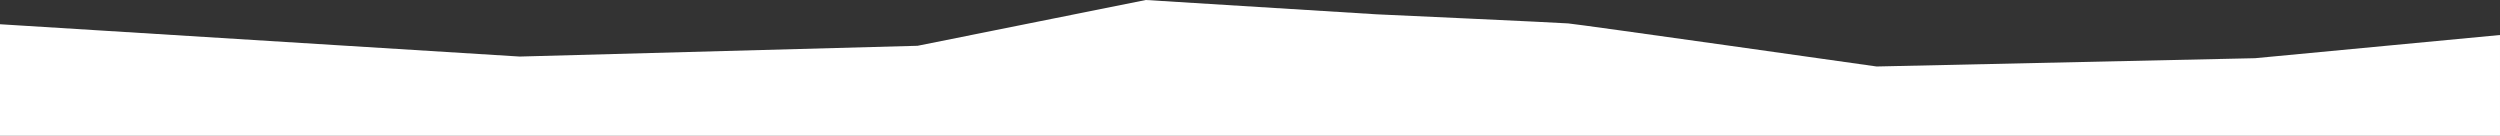
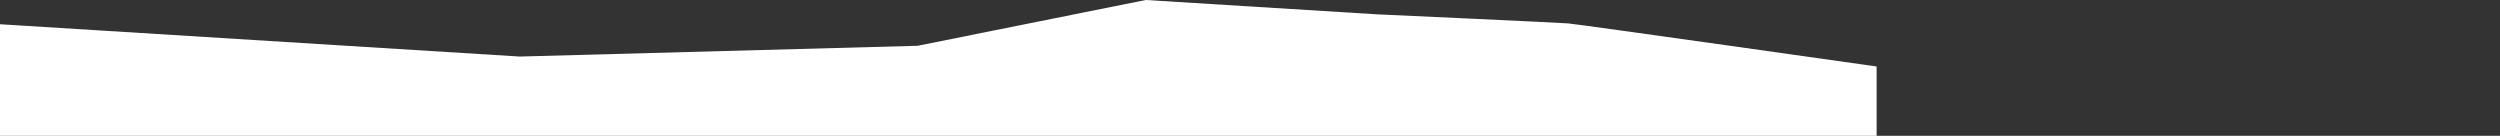
<svg xmlns="http://www.w3.org/2000/svg" id="_レイヤー_2" data-name="レイヤー_2" viewBox="0 0 3000 163">
  <rect x="0" y="0" width="3000" height="163" fill="#333333" stroke="none" />
  <defs>
    <style>
      .cls-1 {
        fill: #fff;
      }
    </style>
  </defs>
  <g id="_レイヤー_1-2" data-name="レイヤー_1">
-     <path class="cls-1" d="M0,163V29.09l623.64,38.77,477.45-12.92L1374.93,0l276.71,17.16s217.73,9.94,230.17,10.93,370.14,51.69,370.14,51.69l454.12-9.94,293.93-27.83v120.99H0Z" />
+     <path class="cls-1" d="M0,163V29.09l623.64,38.77,477.45-12.92L1374.93,0l276.71,17.16s217.73,9.94,230.17,10.93,370.14,51.69,370.14,51.69v120.99H0Z" />
  </g>
</svg>